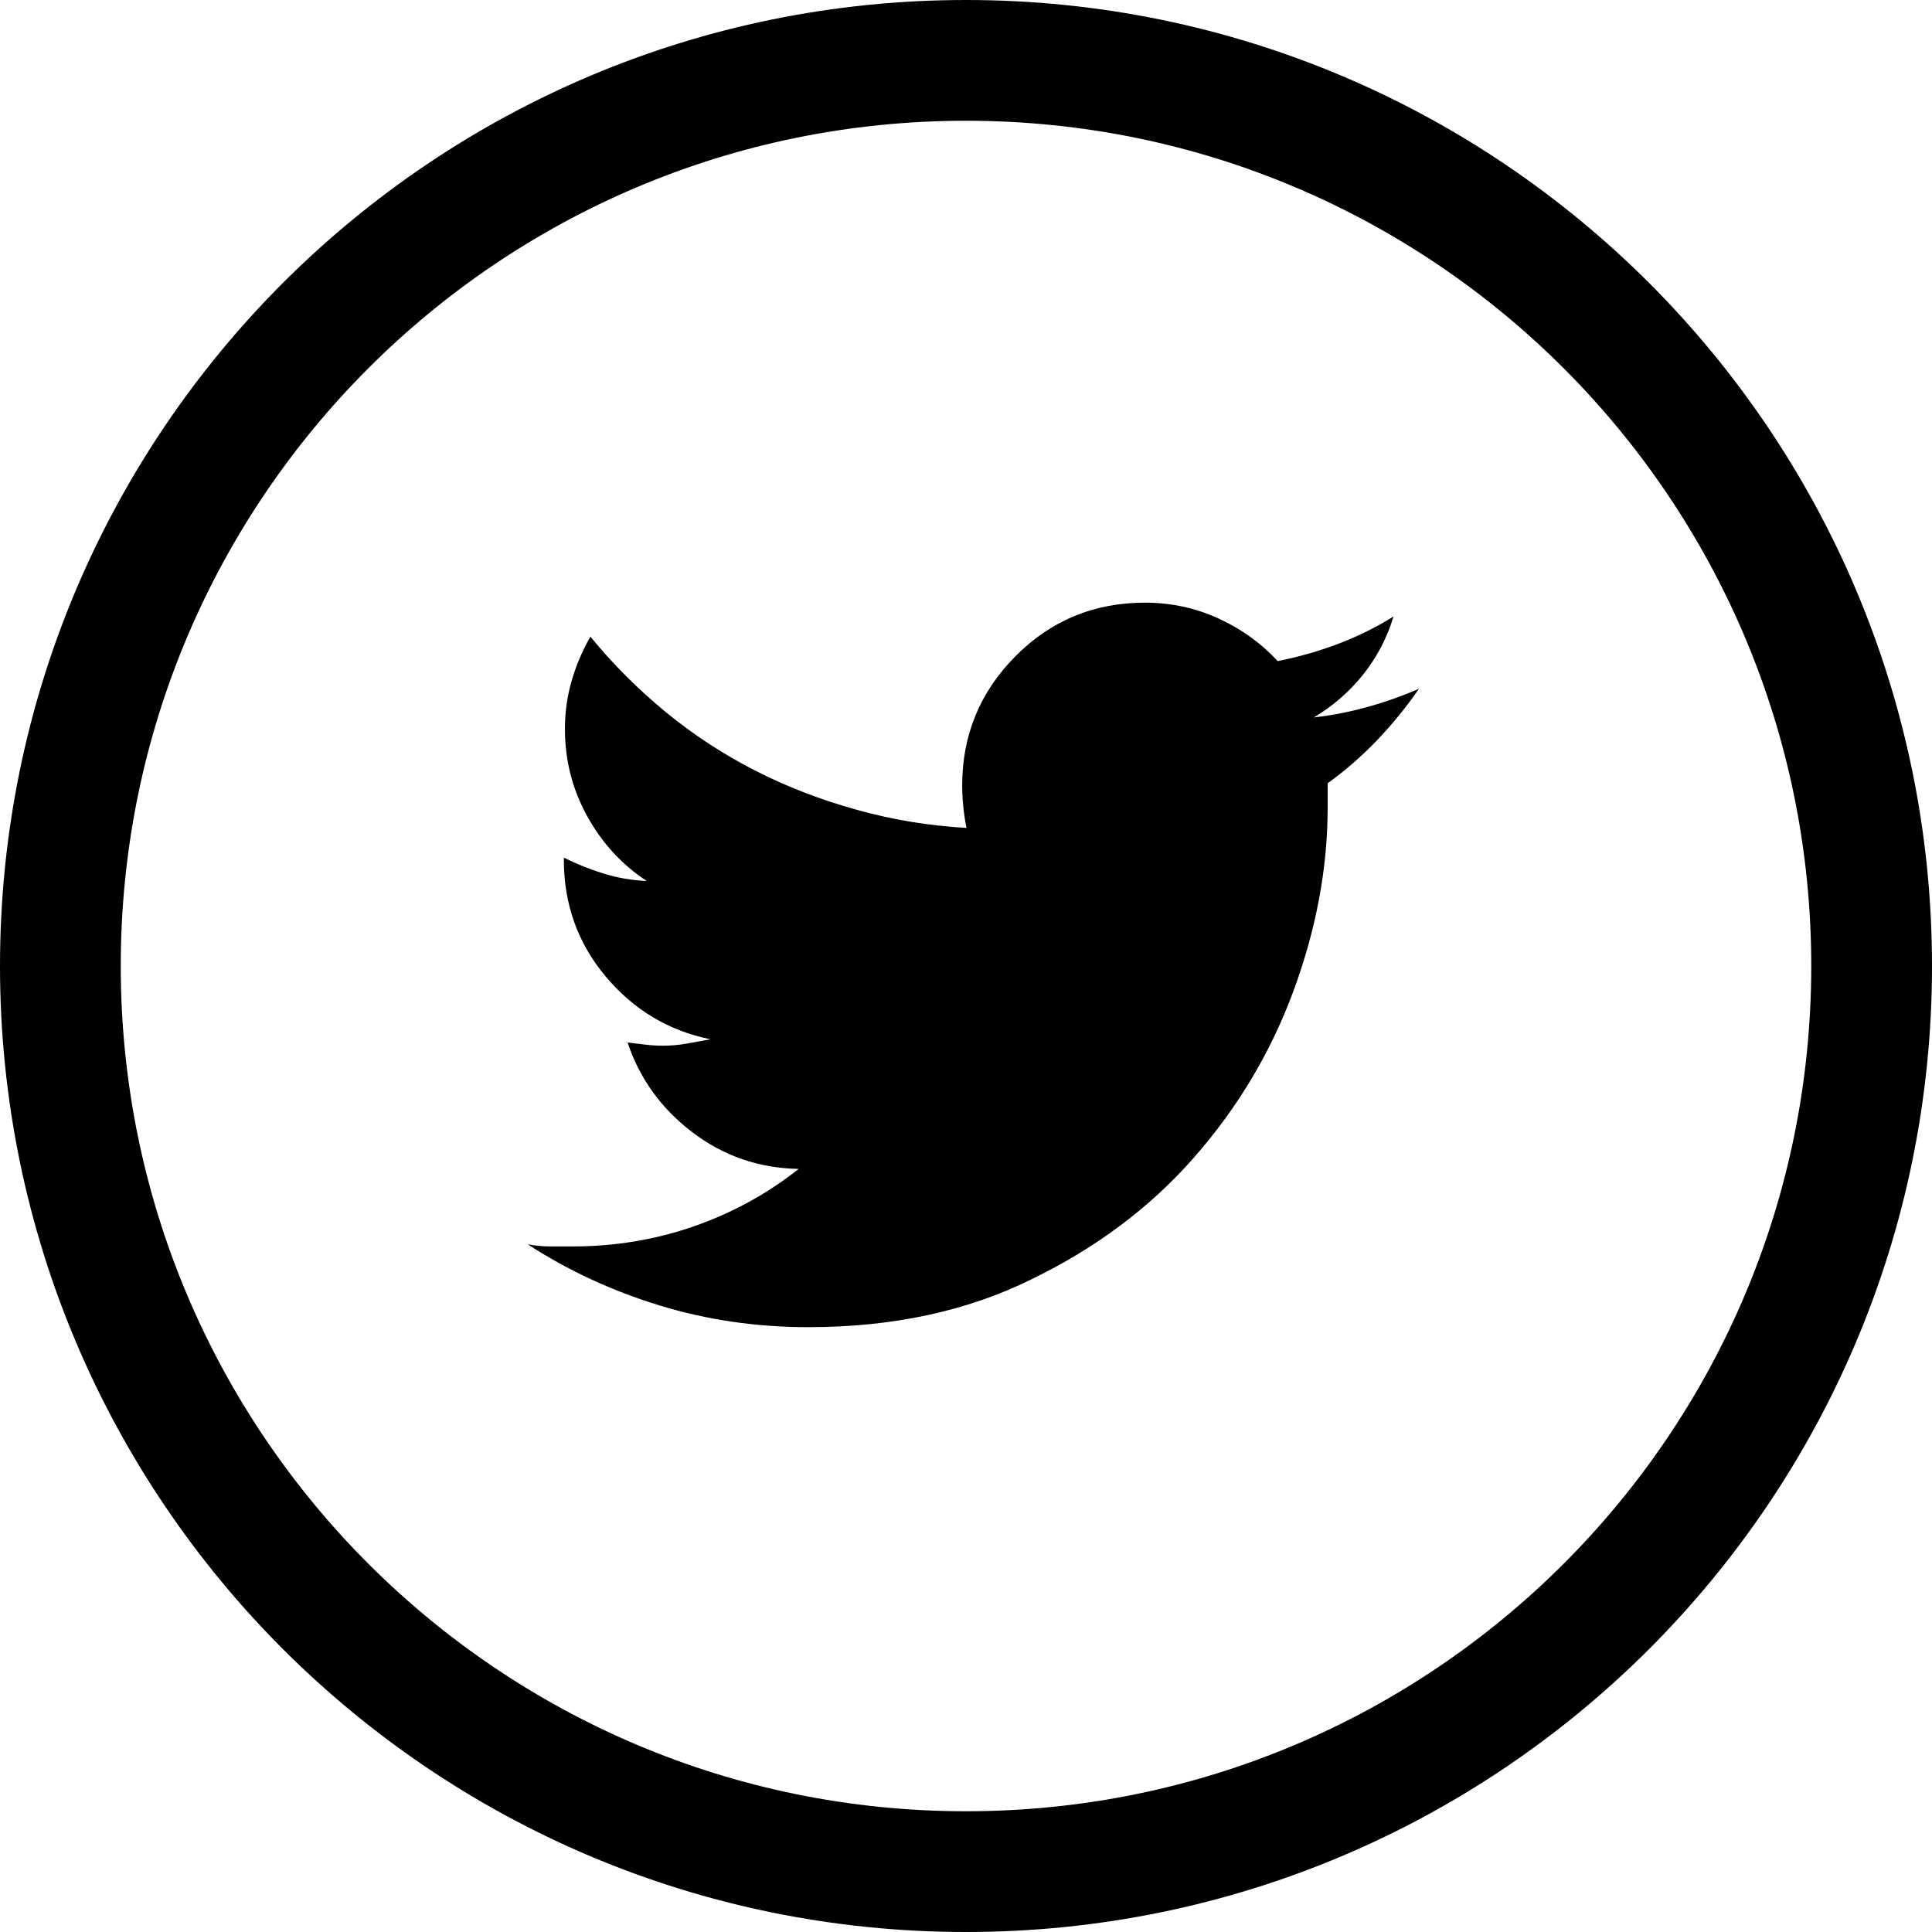
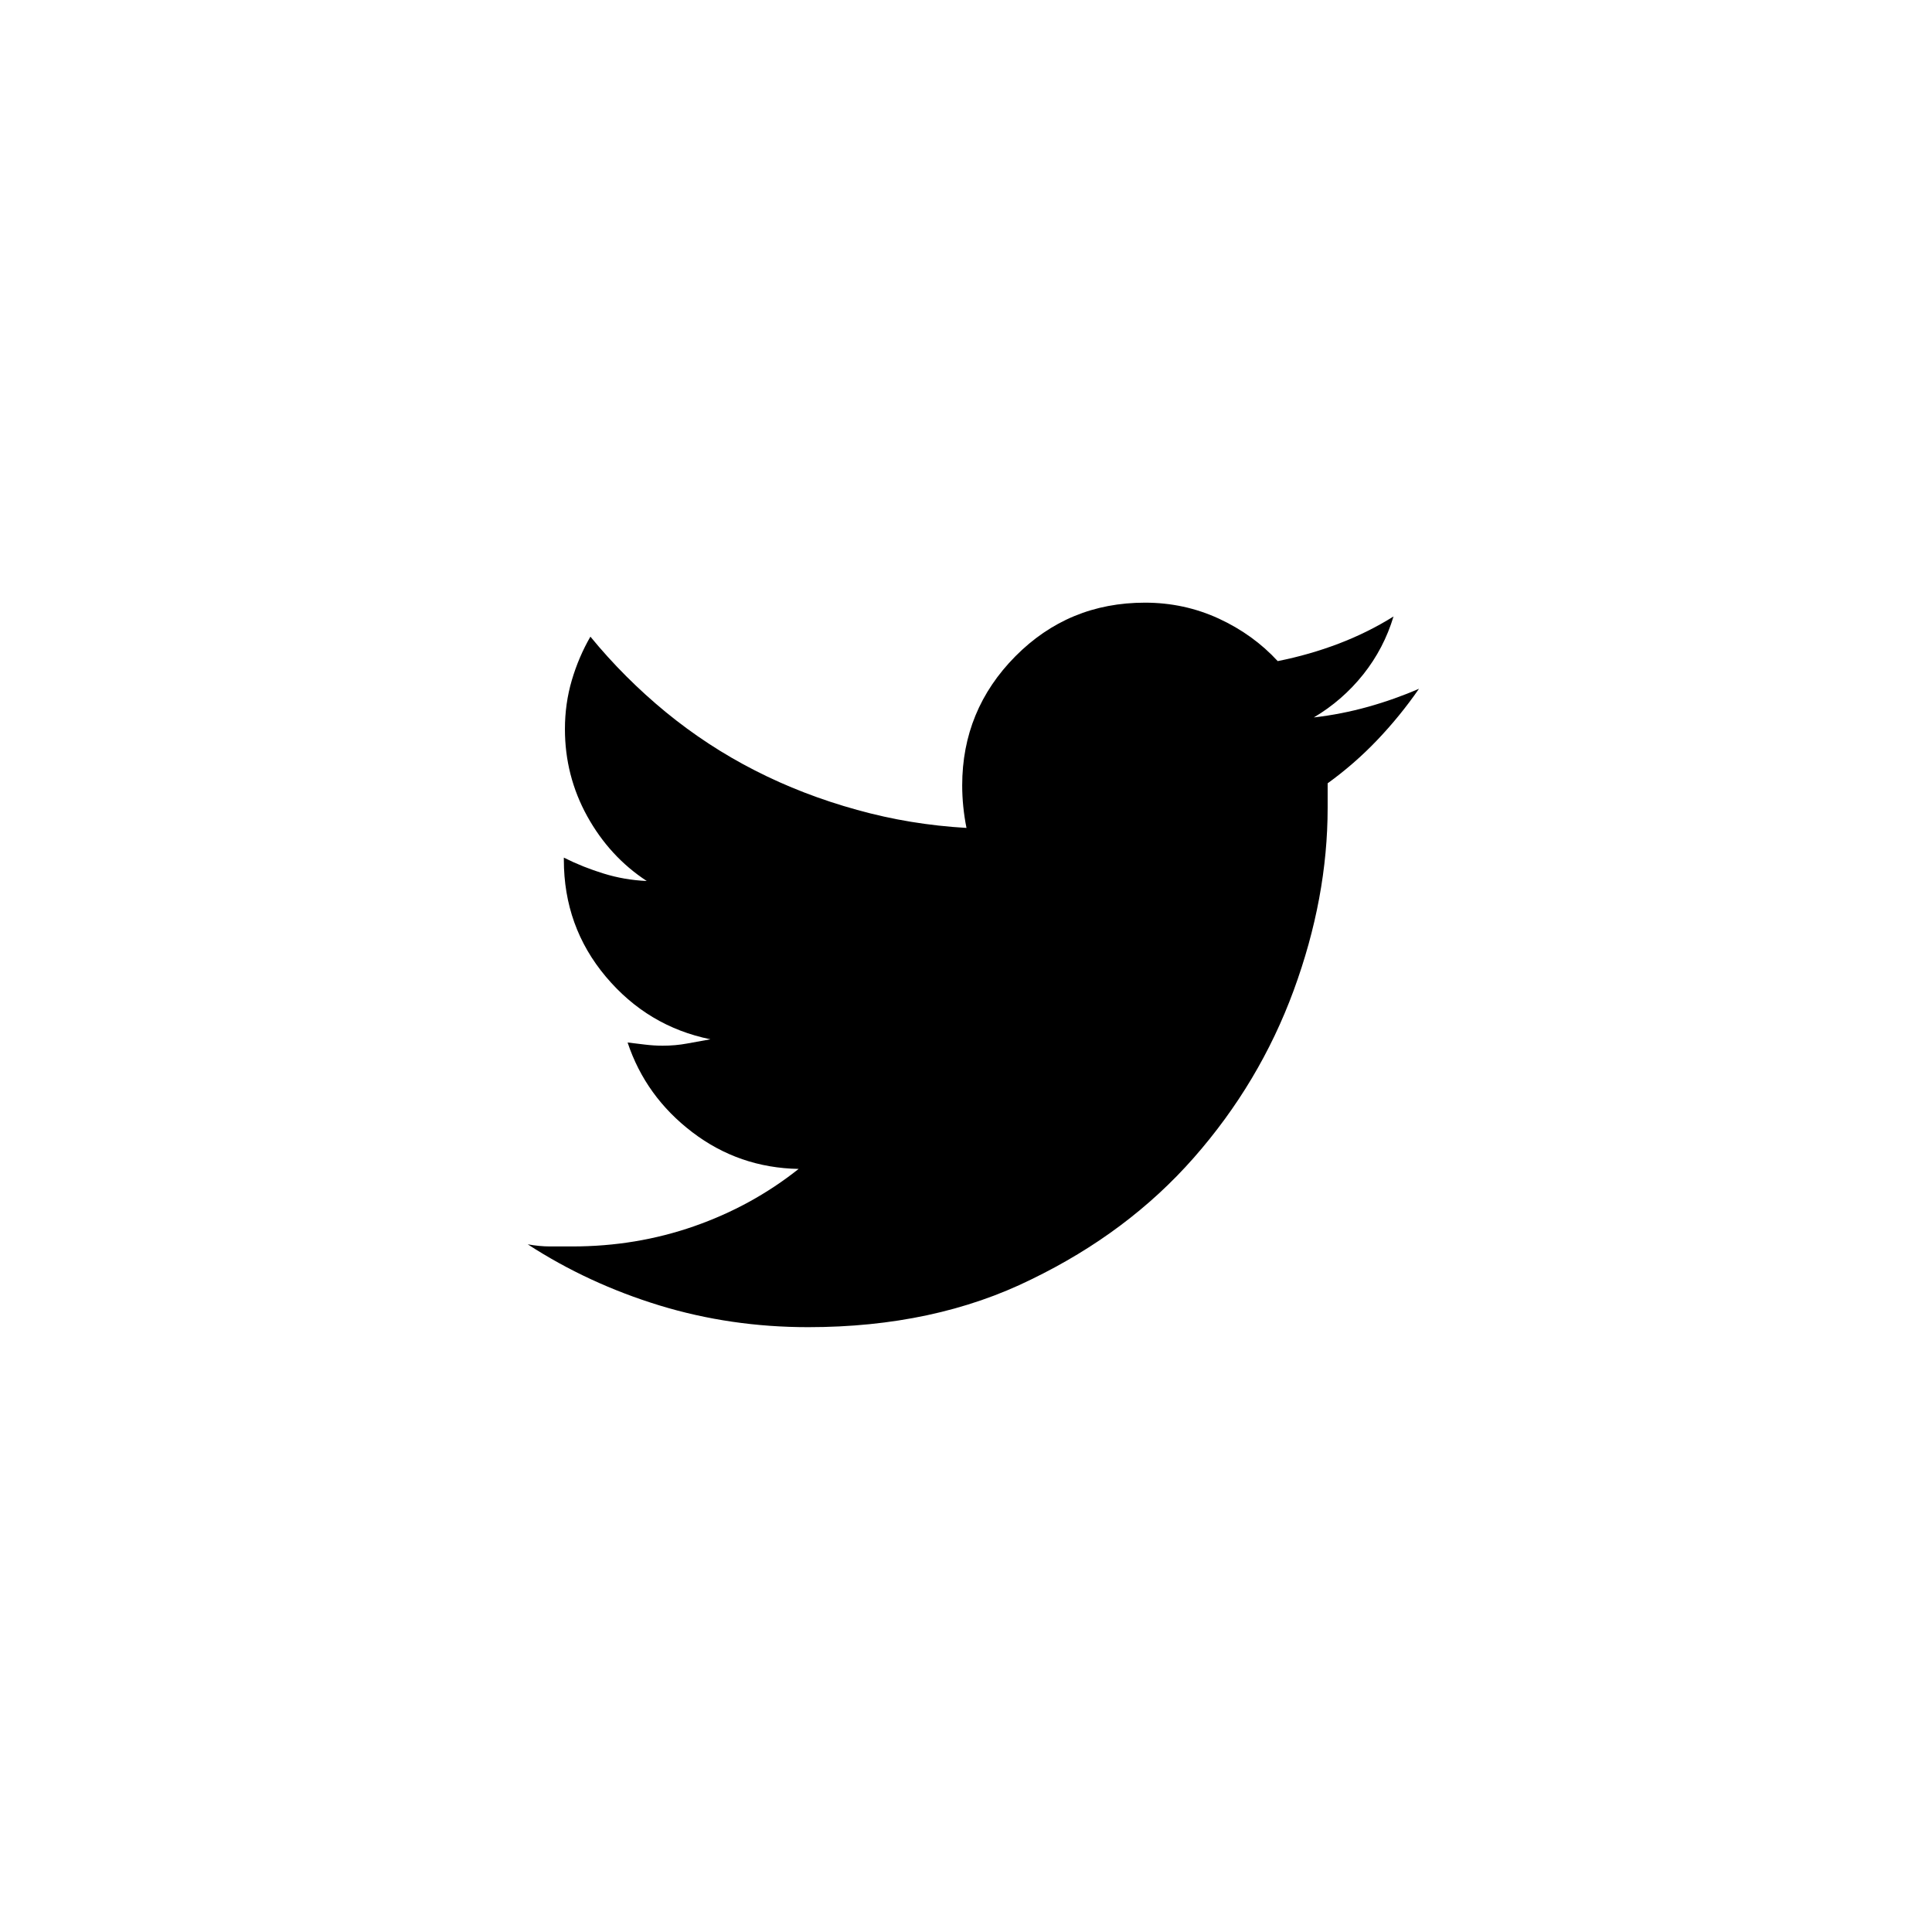
<svg xmlns="http://www.w3.org/2000/svg" width="32px" height="32px" viewBox="0 0 32 32" version="1.1">
  <title>ICONS/TWITTER</title>
  <g id="ICONS/TWITTER" stroke="none" stroke-width="1" fill="none" fill-rule="evenodd">
    <g id="Group-24">
-       <path d="M16,1 C20.142,1 23.892,2.679 26.607,5.393 C29.321,8.108 31,11.858 31,16 C31,20.142 29.321,23.892 26.607,26.607 C23.892,29.321 20.142,31 16,31 C11.858,31 8.108,29.321 5.393,26.607 C2.679,23.892 1,20.142 1,16 C1,11.858 2.679,8.108 5.393,5.393 C8.108,2.679 11.858,1 16,1 Z" id="Stroke-4" stroke="#000000" stroke-width="2" />
-       <path d="M21.99,12.974 C21.99,13.044 21.99,13.111 21.99,13.176 C21.99,13.24 21.99,13.308 21.99,13.378 C21.99,14.375 21.802,15.384 21.427,16.405 C21.052,17.425 20.5,18.349 19.773,19.176 C19.046,20.003 18.148,20.674 17.081,21.191 C16.014,21.718 14.782,21.982 13.386,21.982 C12.53,21.982 11.709,21.862 10.923,21.622 C10.137,21.381 9.409,21.044 8.741,20.61 C8.87,20.633 8.993,20.645 9.11,20.645 C9.228,20.645 9.351,20.645 9.48,20.645 C10.184,20.645 10.855,20.534 11.495,20.311 C12.134,20.088 12.712,19.771 13.228,19.361 C12.571,19.349 11.984,19.147 11.468,18.754 C10.952,18.361 10.594,17.865 10.395,17.267 C10.489,17.279 10.585,17.29 10.685,17.302 C10.785,17.314 10.882,17.32 10.975,17.32 C11.116,17.32 11.251,17.308 11.38,17.284 C11.509,17.261 11.638,17.238 11.767,17.214 C11.075,17.073 10.497,16.727 10.034,16.176 C9.571,15.625 9.339,14.979 9.339,14.24 L9.339,14.205 C9.55,14.311 9.77,14.399 9.999,14.469 C10.228,14.54 10.465,14.581 10.712,14.592 C10.301,14.323 9.973,13.965 9.726,13.519 C9.48,13.073 9.357,12.592 9.357,12.076 C9.357,11.795 9.395,11.525 9.471,11.267 C9.547,11.009 9.65,10.768 9.779,10.545 C10.154,11.003 10.571,11.419 11.028,11.795 C11.486,12.17 11.978,12.493 12.506,12.762 C13.034,13.032 13.597,13.249 14.195,13.414 C14.782,13.578 15.386,13.677 16.008,13.713 C15.984,13.595 15.967,13.478 15.955,13.361 C15.943,13.243 15.937,13.126 15.937,13.009 C15.937,12.176 16.231,11.463 16.817,10.871 C17.404,10.279 18.119,9.982 18.964,9.982 C19.398,9.982 19.805,10.07 20.187,10.246 C20.568,10.422 20.893,10.657 21.163,10.95 C21.515,10.88 21.852,10.783 22.175,10.66 C22.497,10.537 22.799,10.387 23.081,10.211 C22.975,10.563 22.808,10.883 22.58,11.17 C22.351,11.457 22.078,11.695 21.761,11.883 C22.066,11.848 22.365,11.789 22.659,11.707 C22.952,11.625 23.234,11.525 23.503,11.408 C23.292,11.713 23.06,11.997 22.808,12.261 C22.556,12.525 22.283,12.762 21.99,12.974 Z" id="Fill-1" fill="#000000" />
+       <path d="M21.99,12.974 C21.99,13.24 21.99,13.308 21.99,13.378 C21.99,14.375 21.802,15.384 21.427,16.405 C21.052,17.425 20.5,18.349 19.773,19.176 C19.046,20.003 18.148,20.674 17.081,21.191 C16.014,21.718 14.782,21.982 13.386,21.982 C12.53,21.982 11.709,21.862 10.923,21.622 C10.137,21.381 9.409,21.044 8.741,20.61 C8.87,20.633 8.993,20.645 9.11,20.645 C9.228,20.645 9.351,20.645 9.48,20.645 C10.184,20.645 10.855,20.534 11.495,20.311 C12.134,20.088 12.712,19.771 13.228,19.361 C12.571,19.349 11.984,19.147 11.468,18.754 C10.952,18.361 10.594,17.865 10.395,17.267 C10.489,17.279 10.585,17.29 10.685,17.302 C10.785,17.314 10.882,17.32 10.975,17.32 C11.116,17.32 11.251,17.308 11.38,17.284 C11.509,17.261 11.638,17.238 11.767,17.214 C11.075,17.073 10.497,16.727 10.034,16.176 C9.571,15.625 9.339,14.979 9.339,14.24 L9.339,14.205 C9.55,14.311 9.77,14.399 9.999,14.469 C10.228,14.54 10.465,14.581 10.712,14.592 C10.301,14.323 9.973,13.965 9.726,13.519 C9.48,13.073 9.357,12.592 9.357,12.076 C9.357,11.795 9.395,11.525 9.471,11.267 C9.547,11.009 9.65,10.768 9.779,10.545 C10.154,11.003 10.571,11.419 11.028,11.795 C11.486,12.17 11.978,12.493 12.506,12.762 C13.034,13.032 13.597,13.249 14.195,13.414 C14.782,13.578 15.386,13.677 16.008,13.713 C15.984,13.595 15.967,13.478 15.955,13.361 C15.943,13.243 15.937,13.126 15.937,13.009 C15.937,12.176 16.231,11.463 16.817,10.871 C17.404,10.279 18.119,9.982 18.964,9.982 C19.398,9.982 19.805,10.07 20.187,10.246 C20.568,10.422 20.893,10.657 21.163,10.95 C21.515,10.88 21.852,10.783 22.175,10.66 C22.497,10.537 22.799,10.387 23.081,10.211 C22.975,10.563 22.808,10.883 22.58,11.17 C22.351,11.457 22.078,11.695 21.761,11.883 C22.066,11.848 22.365,11.789 22.659,11.707 C22.952,11.625 23.234,11.525 23.503,11.408 C23.292,11.713 23.06,11.997 22.808,12.261 C22.556,12.525 22.283,12.762 21.99,12.974 Z" id="Fill-1" fill="#000000" />
    </g>
  </g>
</svg>